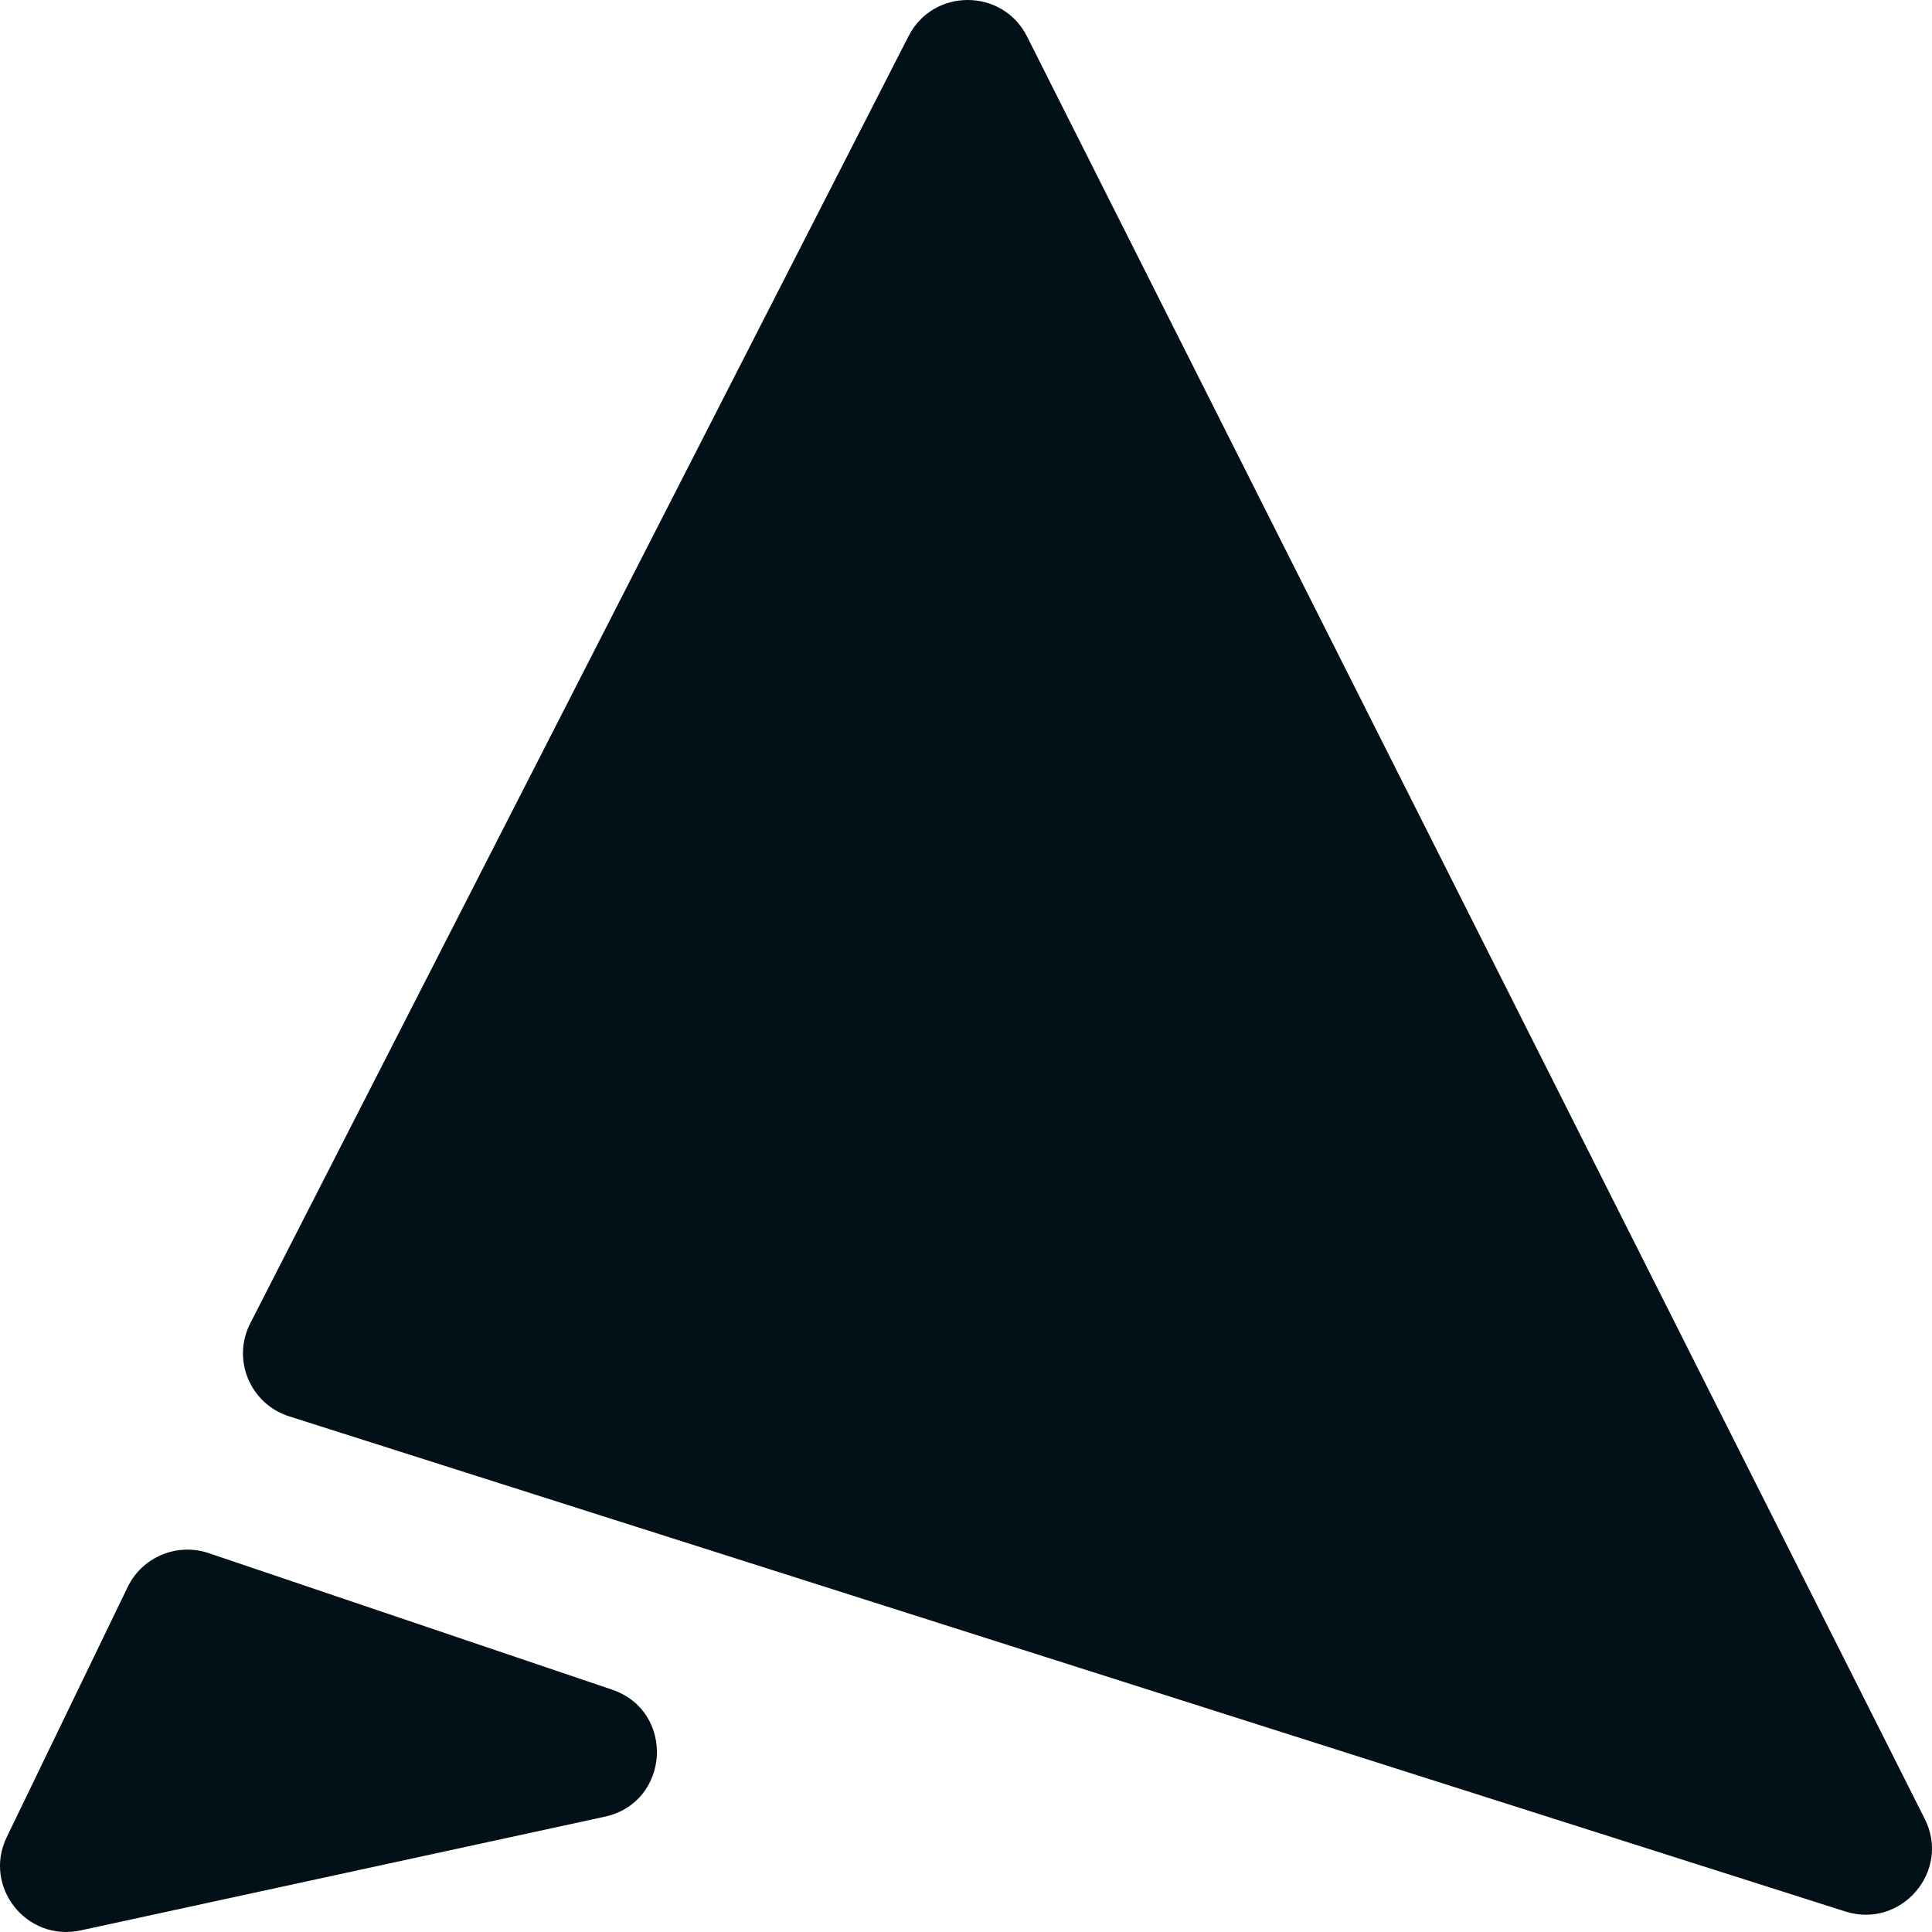
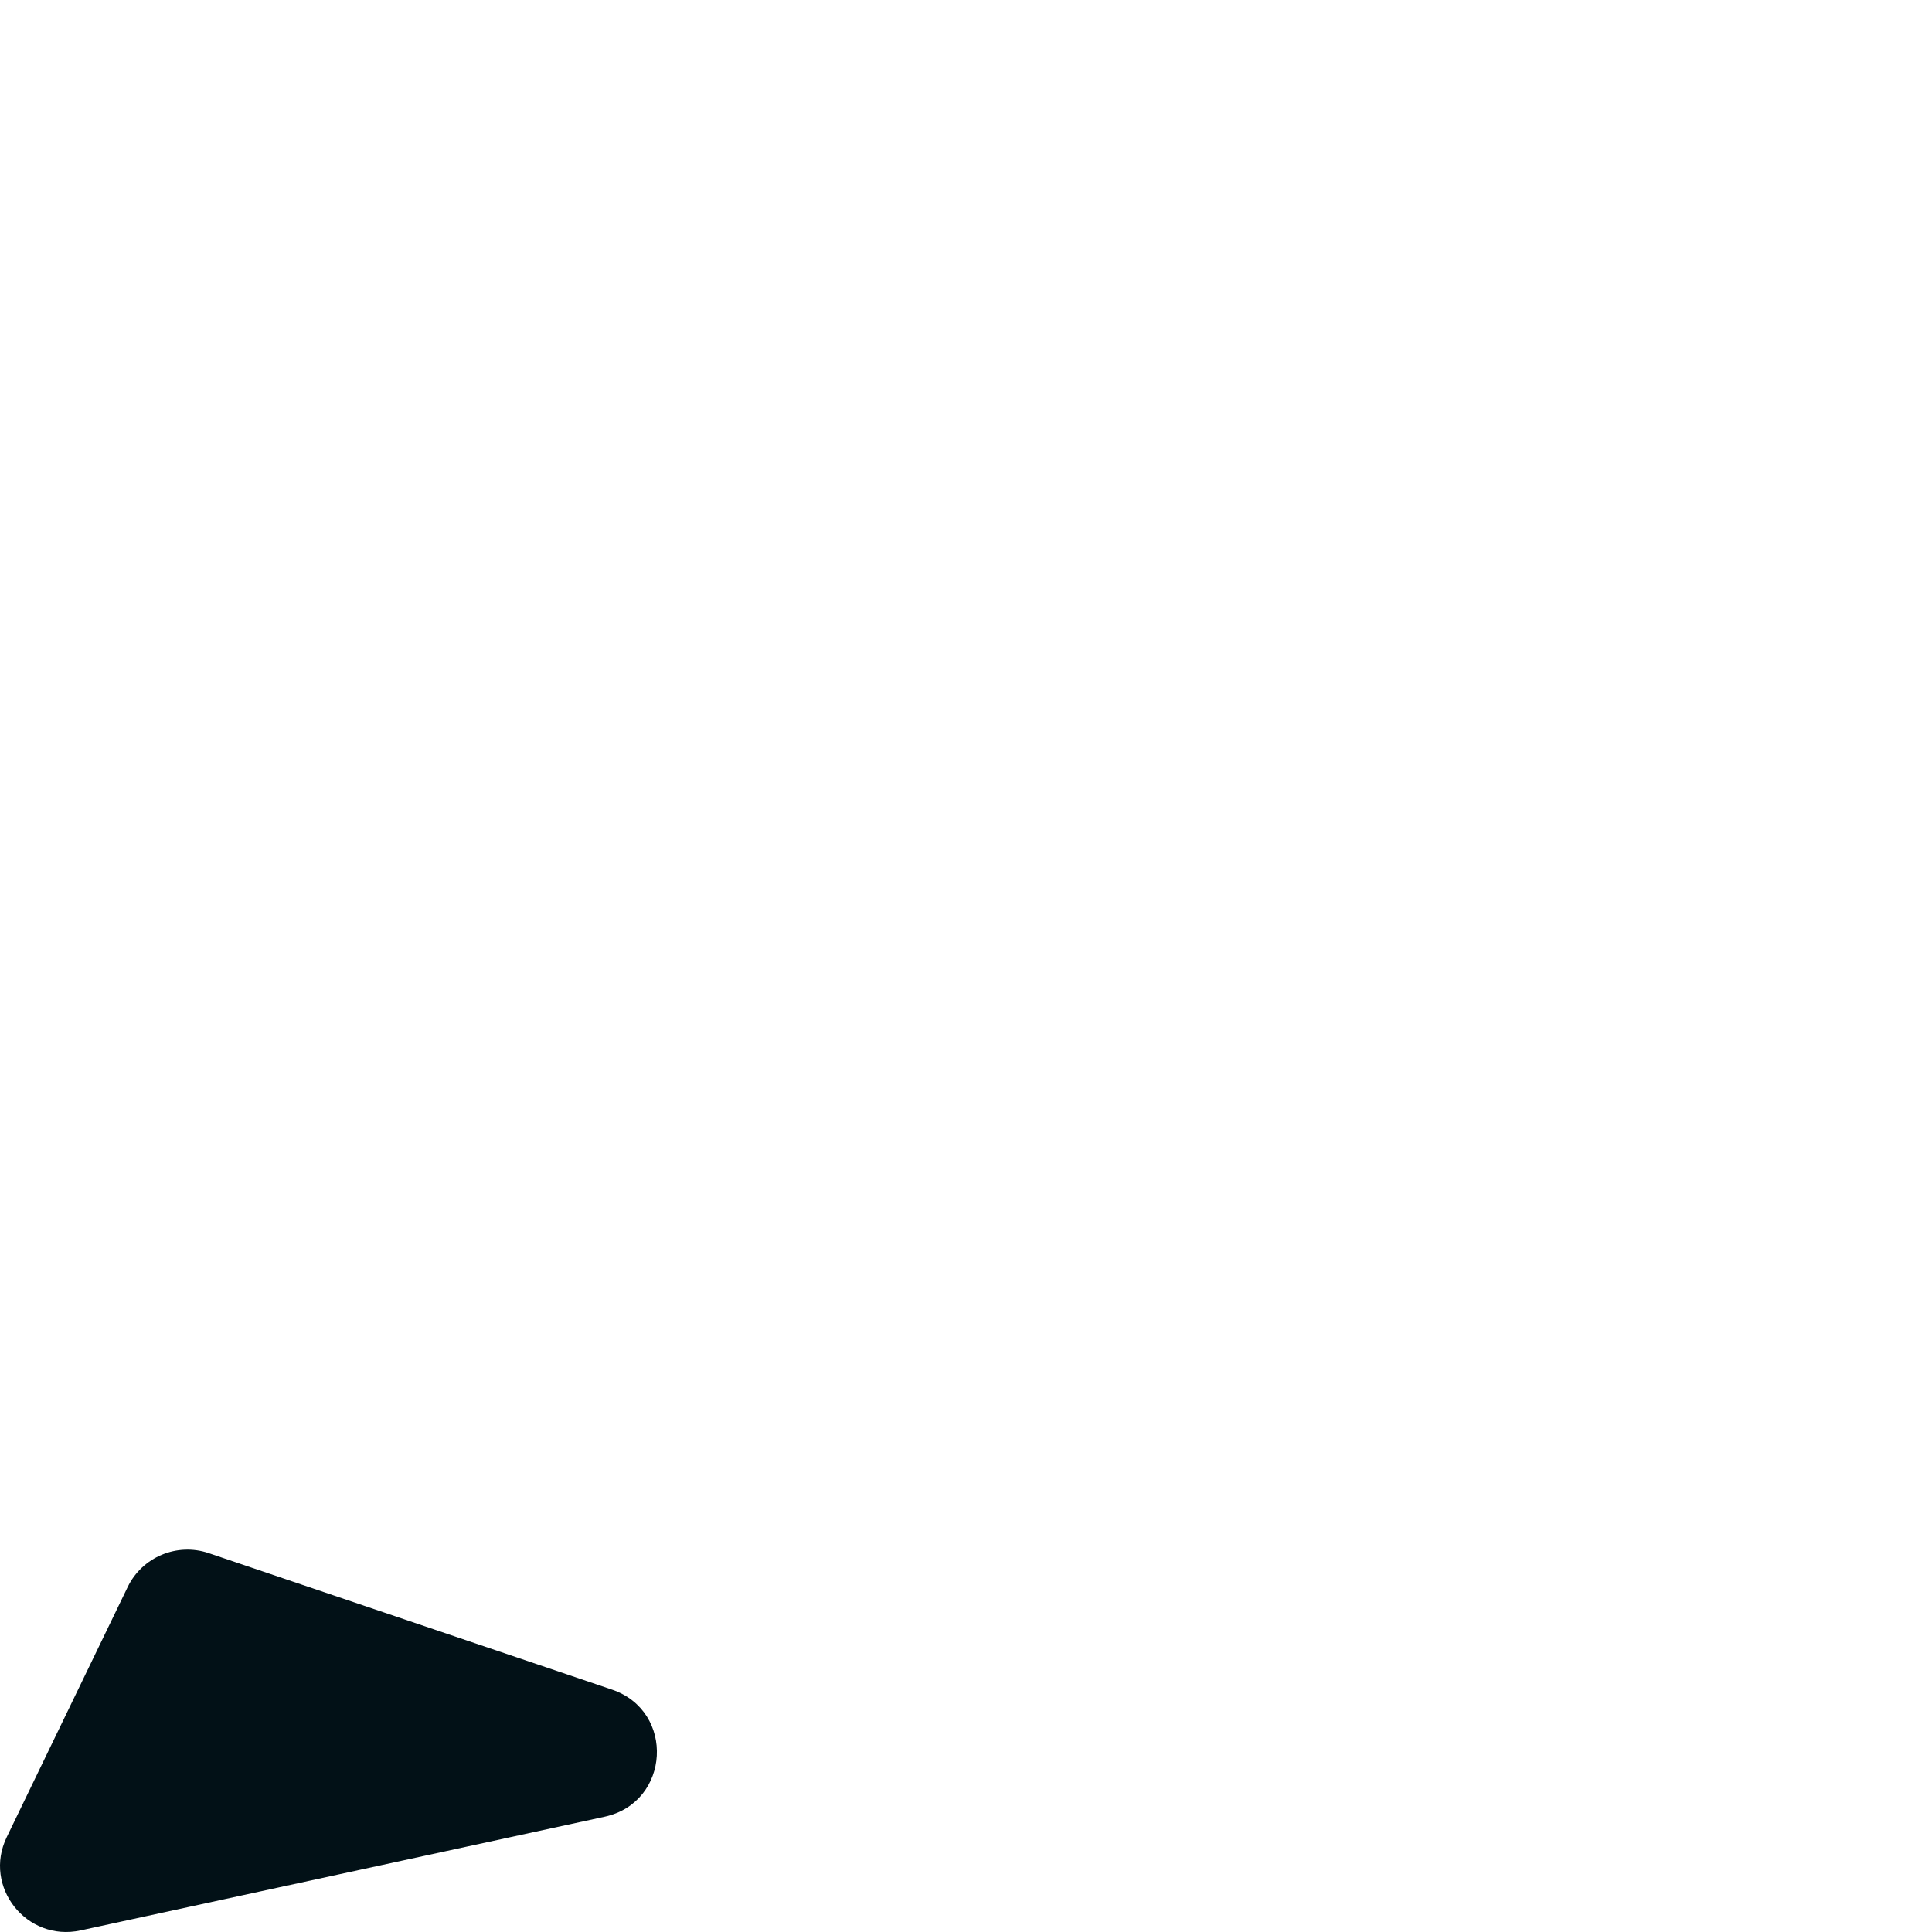
<svg xmlns="http://www.w3.org/2000/svg" width="1080" height="1080" viewBox="0 0 1080 1080" fill="none">
-   <path d="M139.877 739.786L507.9 20.175C521.705 -6.817 560.464 -6.699 574.101 20.377L1075.95 1016.76C1090.68 1046 1062.8 1078.47 1031.51 1068.52L161.64 791.745C139.853 784.813 129.496 760.085 139.877 739.786Z" fill="#021117" />
  <path d="M3.757 1026.99L71.362 887.17C79.497 870.345 98.958 862.213 116.71 868.221L342.06 944.485C377.648 956.529 374.747 1007.59 338.021 1015.56L45.066 1079.11C14.872 1085.66 -9.652 1054.72 3.757 1026.99Z" fill="#021117" />
</svg>